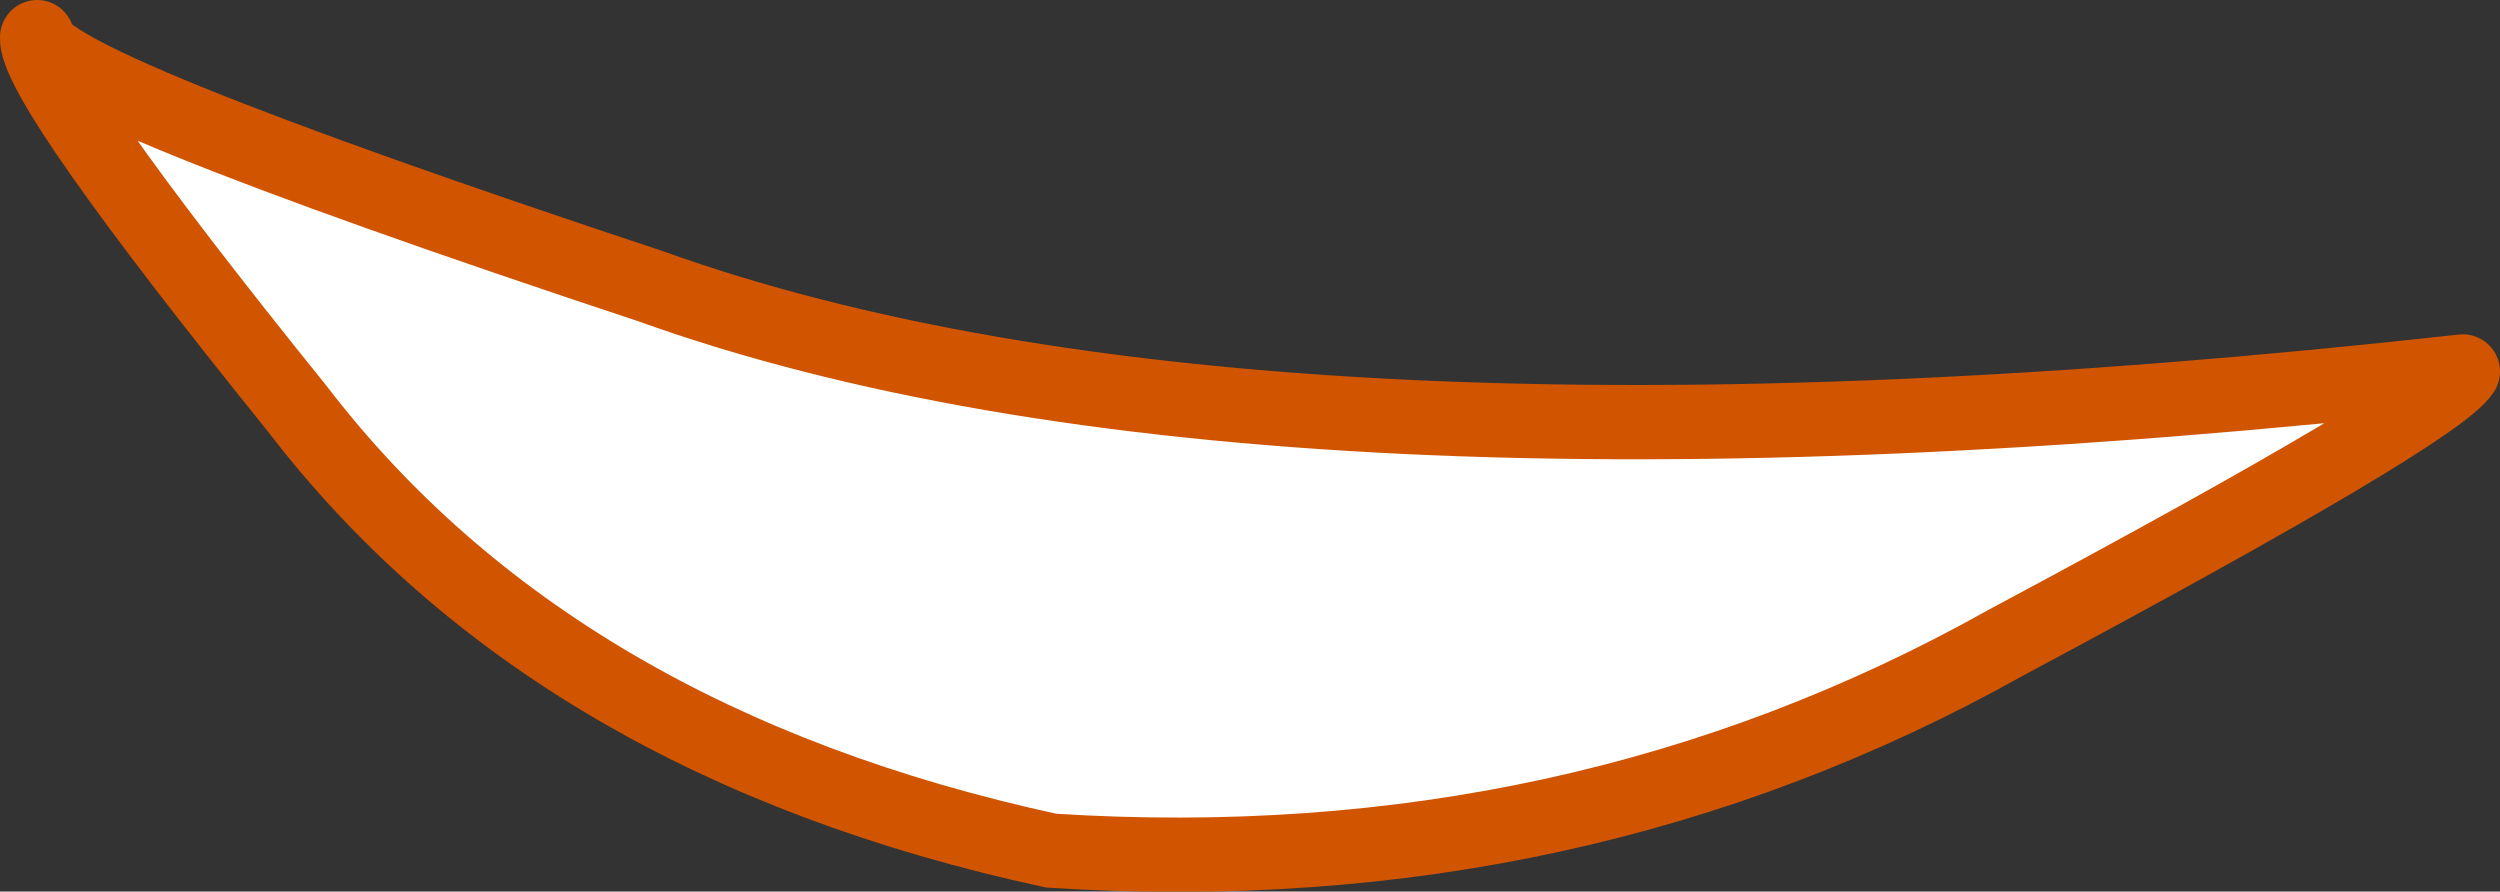
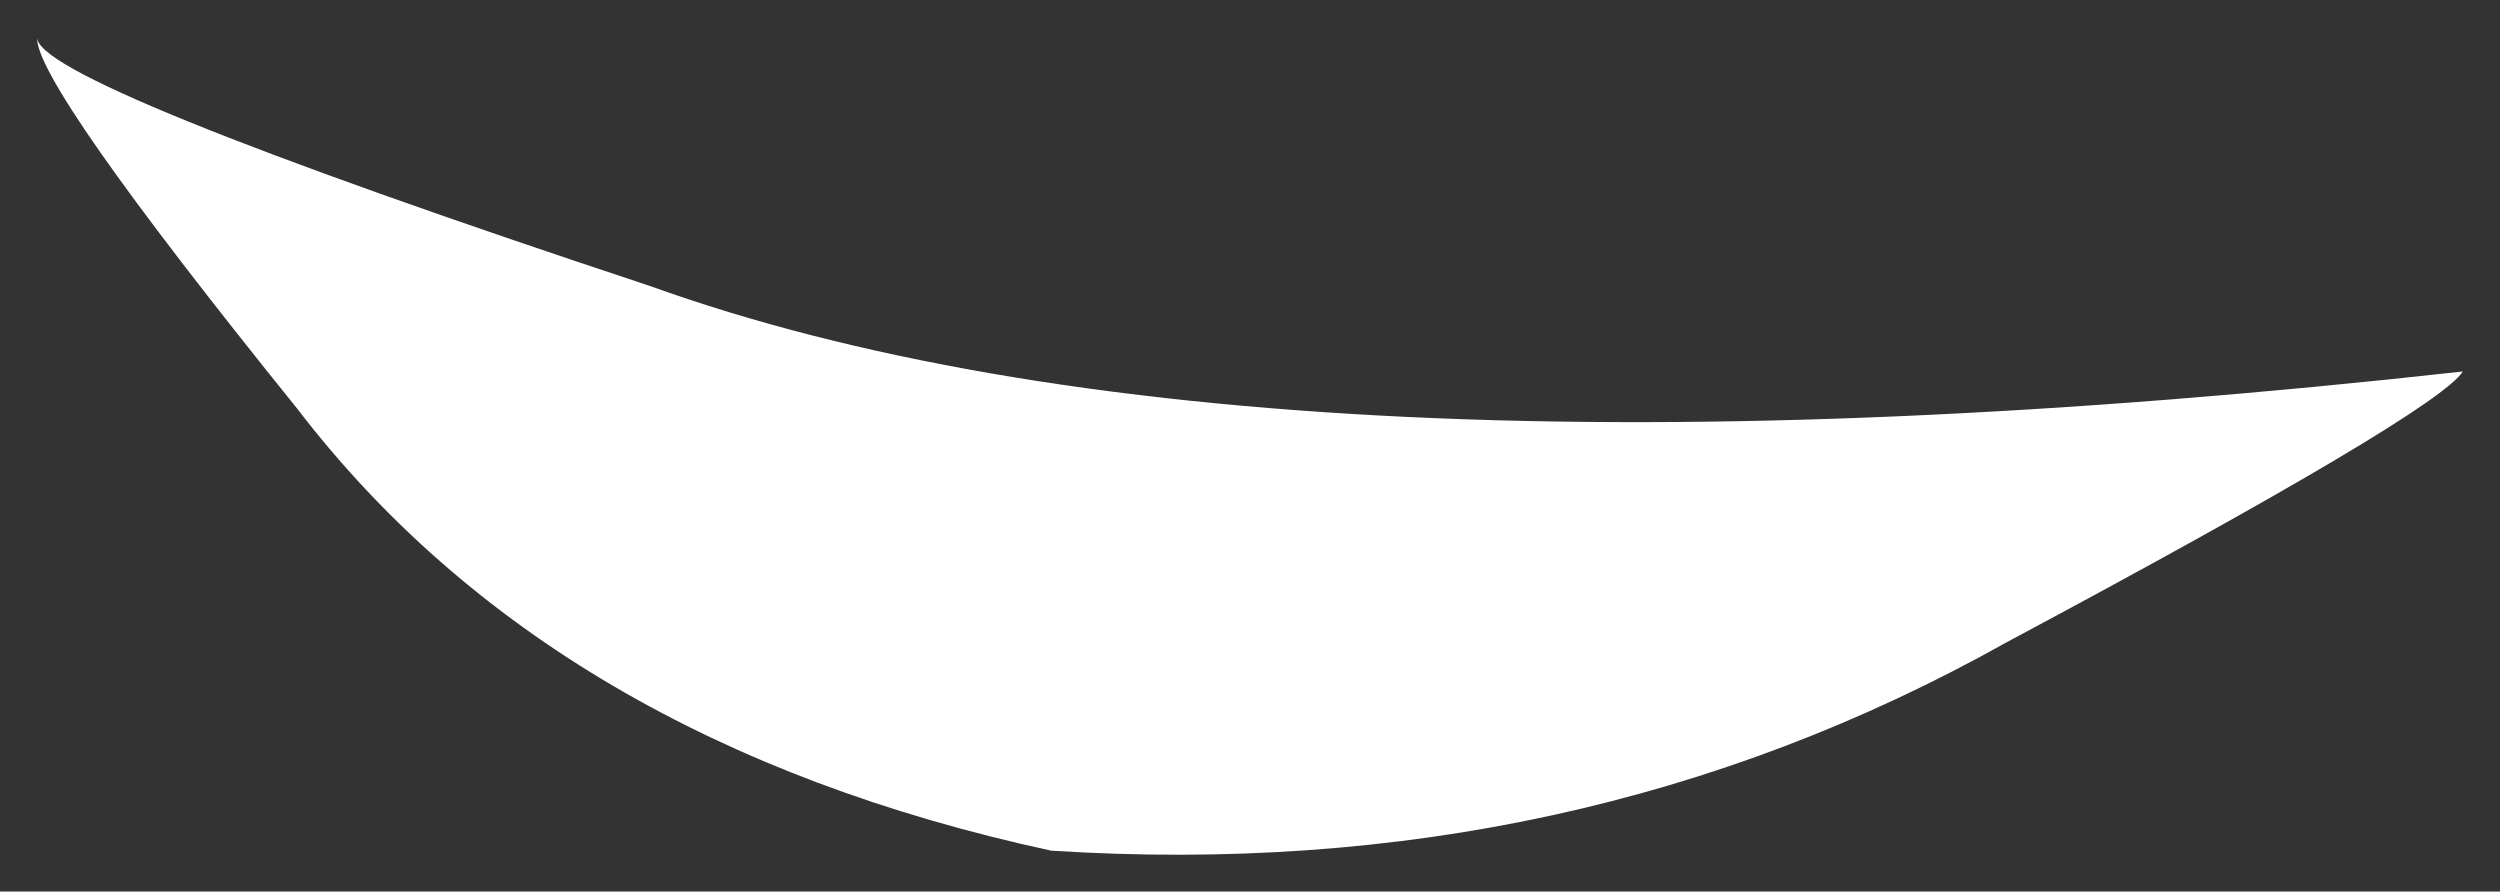
<svg xmlns="http://www.w3.org/2000/svg" height="12.0px" width="33.65px">
  <rect width="100%" height="100%" fill="#333333" stroke="none" />
  <g transform="matrix(1.0, 0.0, 0.0, 1.0, -1.55, 27.35)">
    <path d="M10.3 -23.5 Q18.5 -20.55 34.7 -22.35 34.35 -21.8 28.55 -18.7 22.75 -15.45 15.7 -15.9 9.0 -17.35 5.55 -21.85 2.0 -26.25 2.05 -26.85 2.0 -26.25 10.3 -23.5" fill="#ffffff" fill-rule="evenodd" stroke="none" />
-     <path d="M10.3 -23.5 Q18.5 -20.55 34.7 -22.35 34.35 -21.8 28.55 -18.7 22.75 -15.45 15.7 -15.9 9.0 -17.35 5.55 -21.85 2.0 -26.25 2.05 -26.85 2.0 -26.25 10.3 -23.5 Z" fill="none" stroke="#d15400" stroke-linecap="round" stroke-linejoin="round" stroke-width="1.0" />
  </g>
</svg>